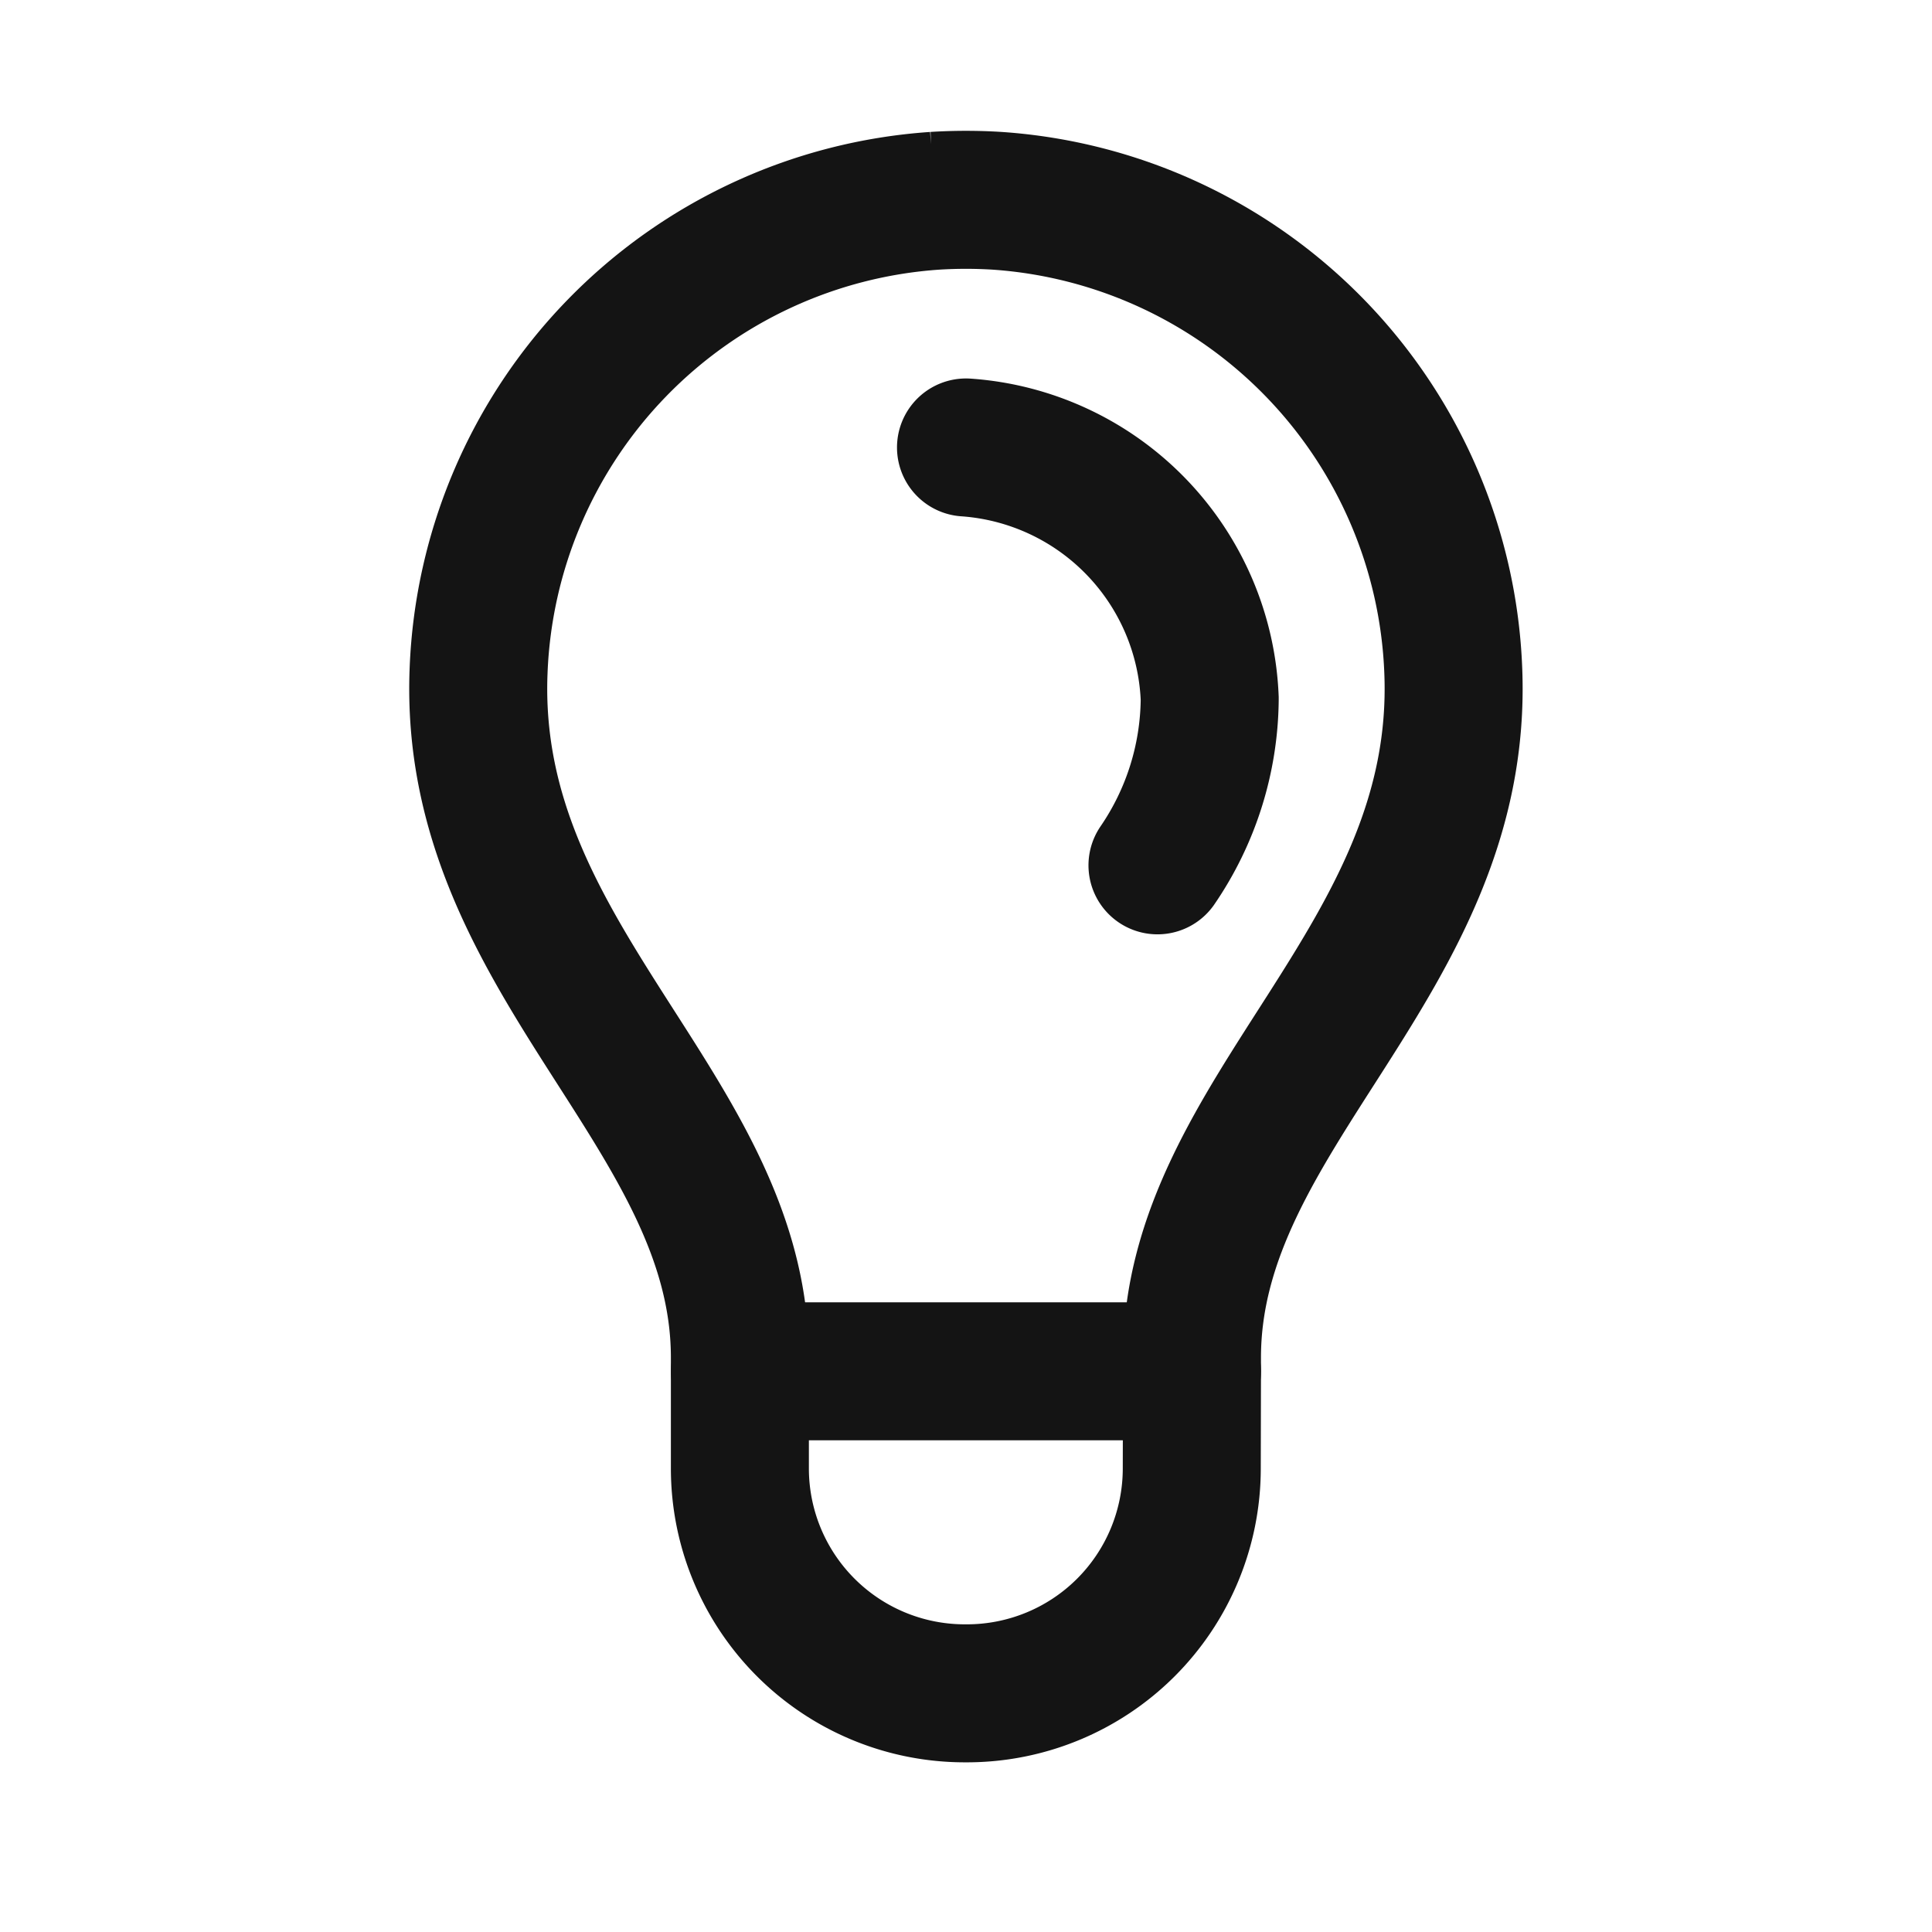
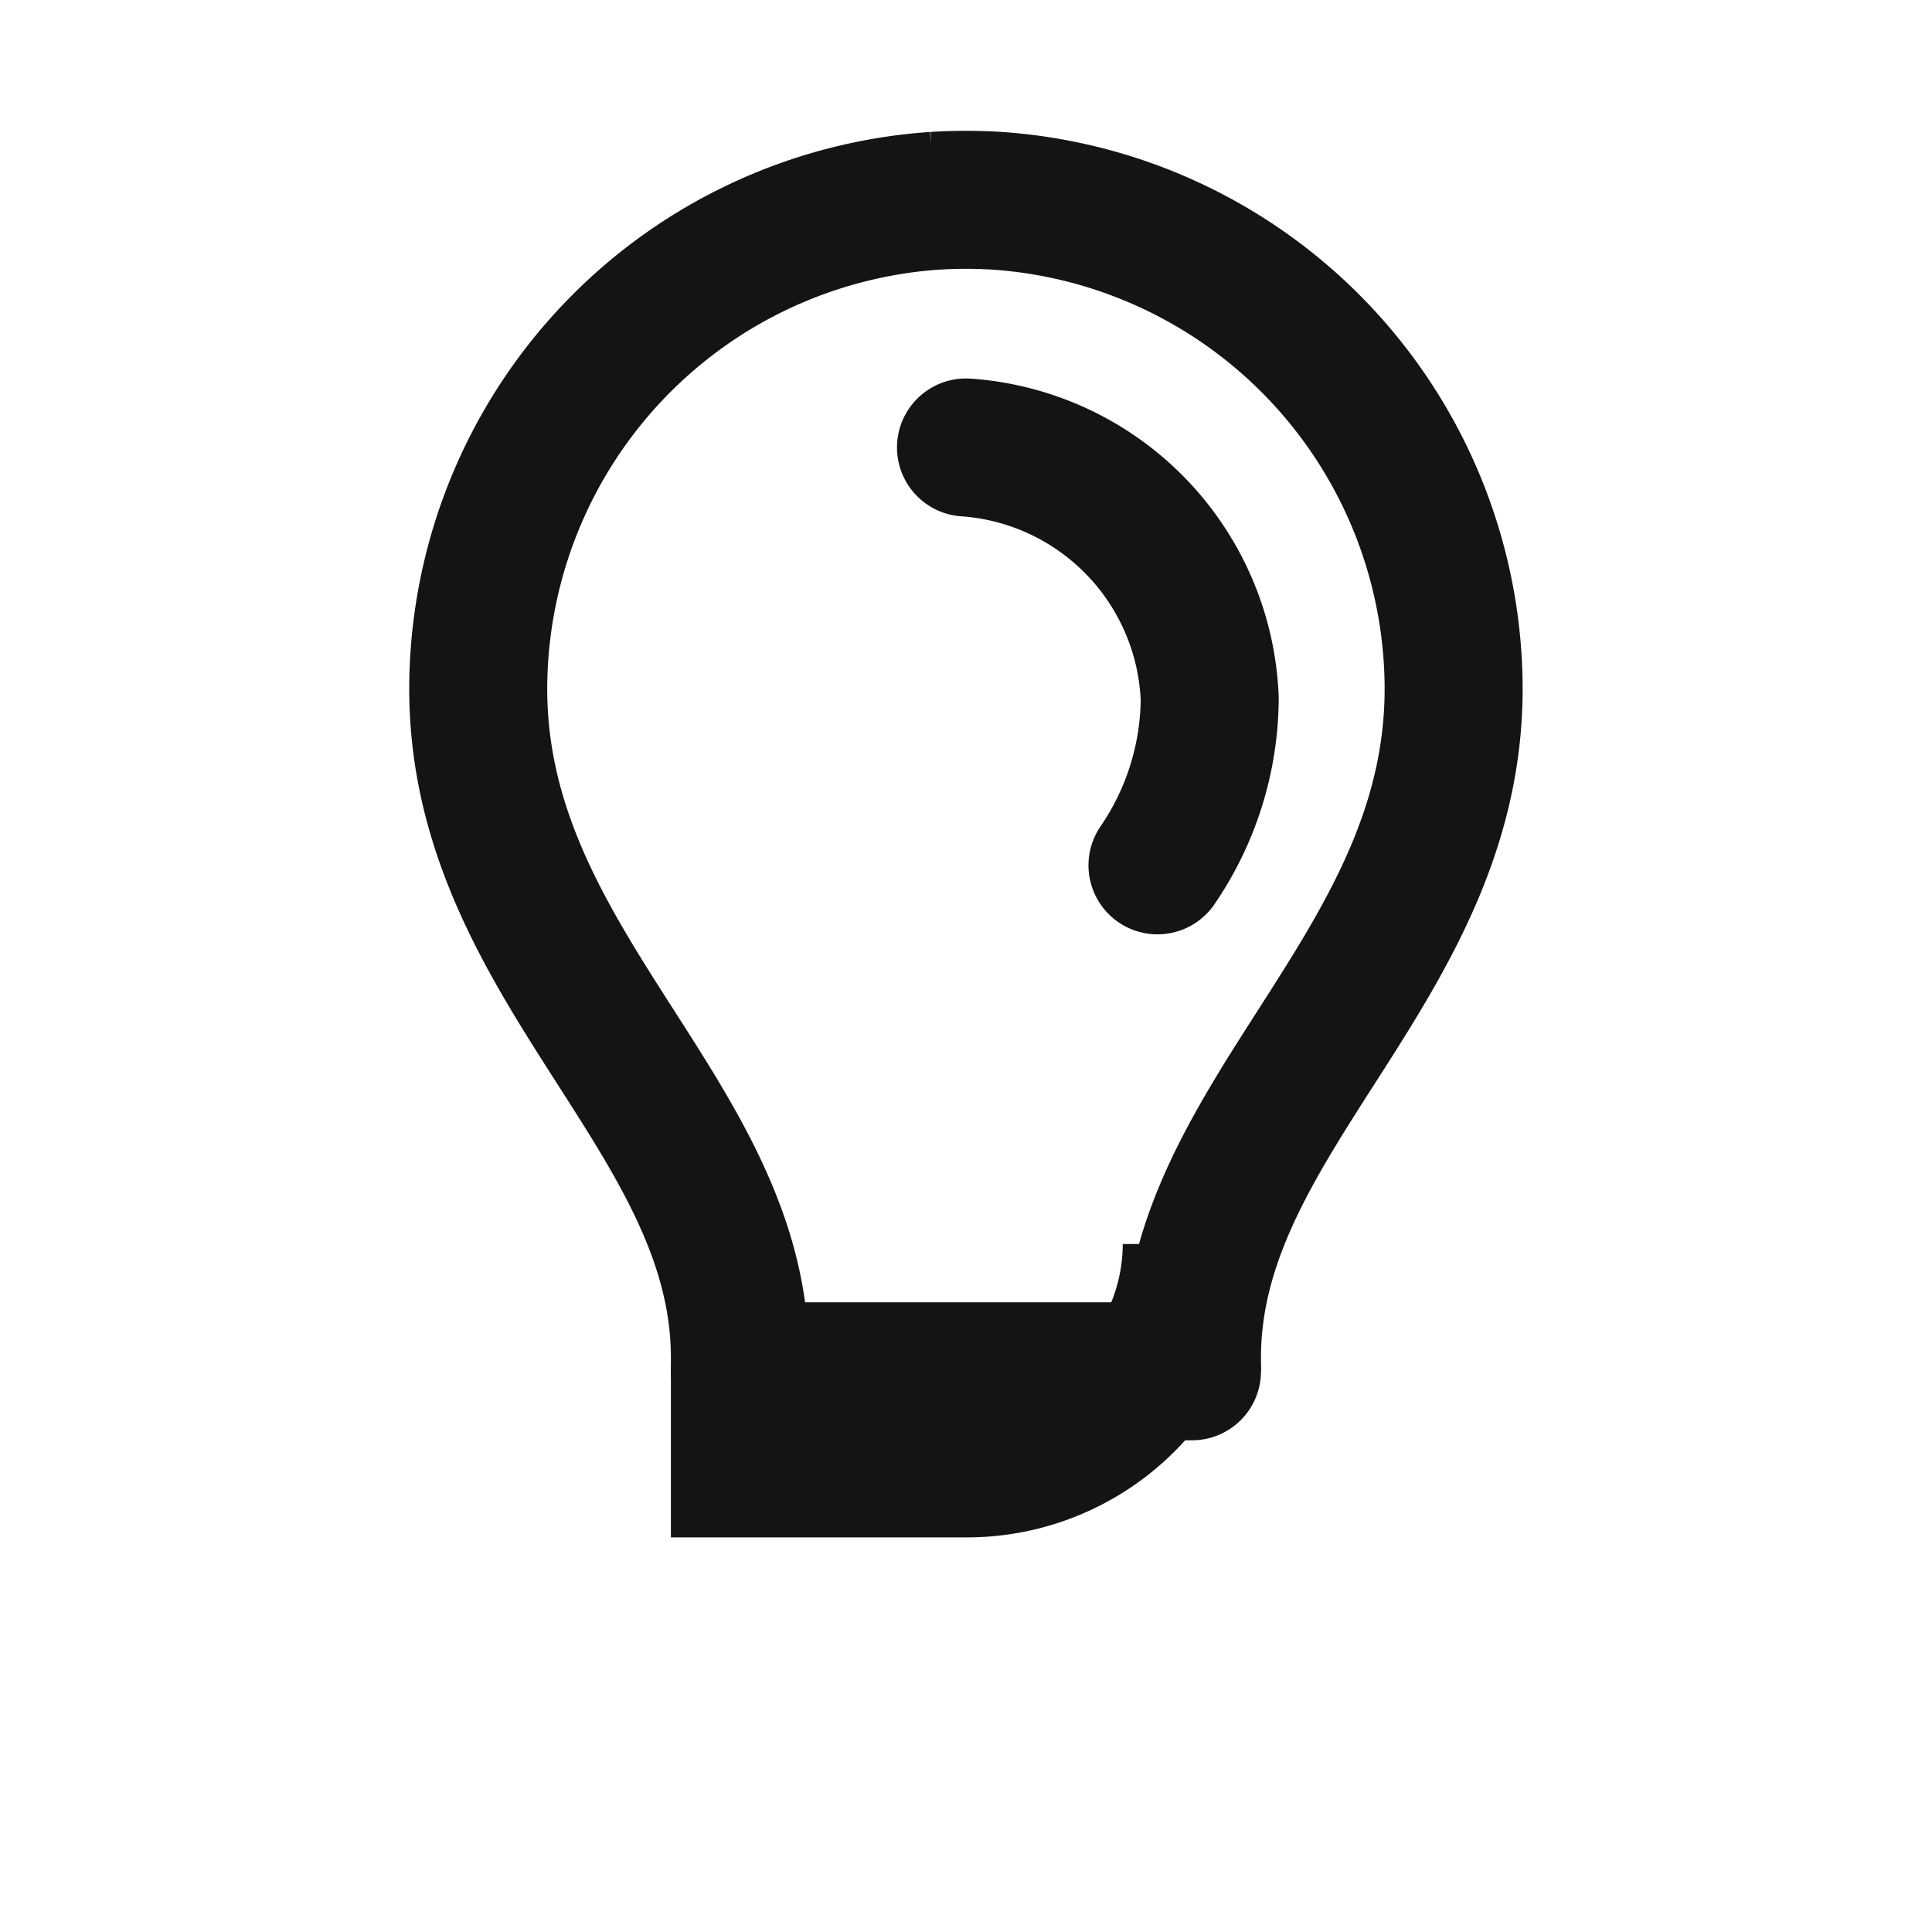
<svg xmlns="http://www.w3.org/2000/svg" width="28" height="28" viewBox="0 0 28 28">
  <defs>
    <clipPath id="clip-path">
      <rect id="長方形_51144" data-name="長方形 51144" width="22.66" height="25.508" fill="none" />
    </clipPath>
  </defs>
  <g id="ic2_05" transform="translate(-726)">
    <g id="グループ_910" data-name="グループ 910" transform="translate(726)">
-       <rect id="長方形_355" data-name="長方形 355" width="28" height="28" fill="none" />
      <g id="グループ_111793" data-name="グループ 111793" transform="translate(2.67 0.492)">
        <g id="グループ_111791" data-name="グループ 111791" clip-path="url(#clip-path)">
-           <path id="パス_544" data-name="パス 544" d="M46.462,55.134v-.2c0-3.573,3.955-5.757,3.787-9.952a7.1,7.1,0,0,0-6.612-6.813q-.227-.014-.451-.014t-.451.014a7.1,7.1,0,0,0-6.612,6.813c-.168,4.194,3.787,6.378,3.787,9.952V56.54A3.259,3.259,0,0,0,43.17,59.8H43.2a3.259,3.259,0,0,0,3.259-3.249Z" transform="translate(-31.857 -35.751)" fill="none" stroke="#141414" stroke-linecap="round" stroke-miterlimit="10" stroke-width="2" />
+           <path id="パス_544" data-name="パス 544" d="M46.462,55.134v-.2c0-3.573,3.955-5.757,3.787-9.952a7.1,7.1,0,0,0-6.612-6.813q-.227-.014-.451-.014t-.451.014a7.1,7.1,0,0,0-6.612,6.813c-.168,4.194,3.787,6.378,3.787,9.952V56.54H43.2a3.259,3.259,0,0,0,3.259-3.249Z" transform="translate(-31.857 -35.751)" fill="none" stroke="#141414" stroke-linecap="round" stroke-miterlimit="10" stroke-width="2" />
          <path id="パス_545" data-name="パス 545" d="M87.5,59.163A3.8,3.8,0,0,1,91.032,62.8v.019a4.322,4.322,0,0,1-.757,2.4" transform="translate(-76.17 -53.17)" fill="none" stroke="#141414" stroke-linecap="round" stroke-miterlimit="10" stroke-width="2" />
          <line id="線_158" data-name="線 158" x1="6.551" transform="translate(8.054 19.382)" fill="none" stroke="#141414" stroke-linecap="round" stroke-miterlimit="10" stroke-width="2" />
        </g>
      </g>
    </g>
  </g>
</svg>